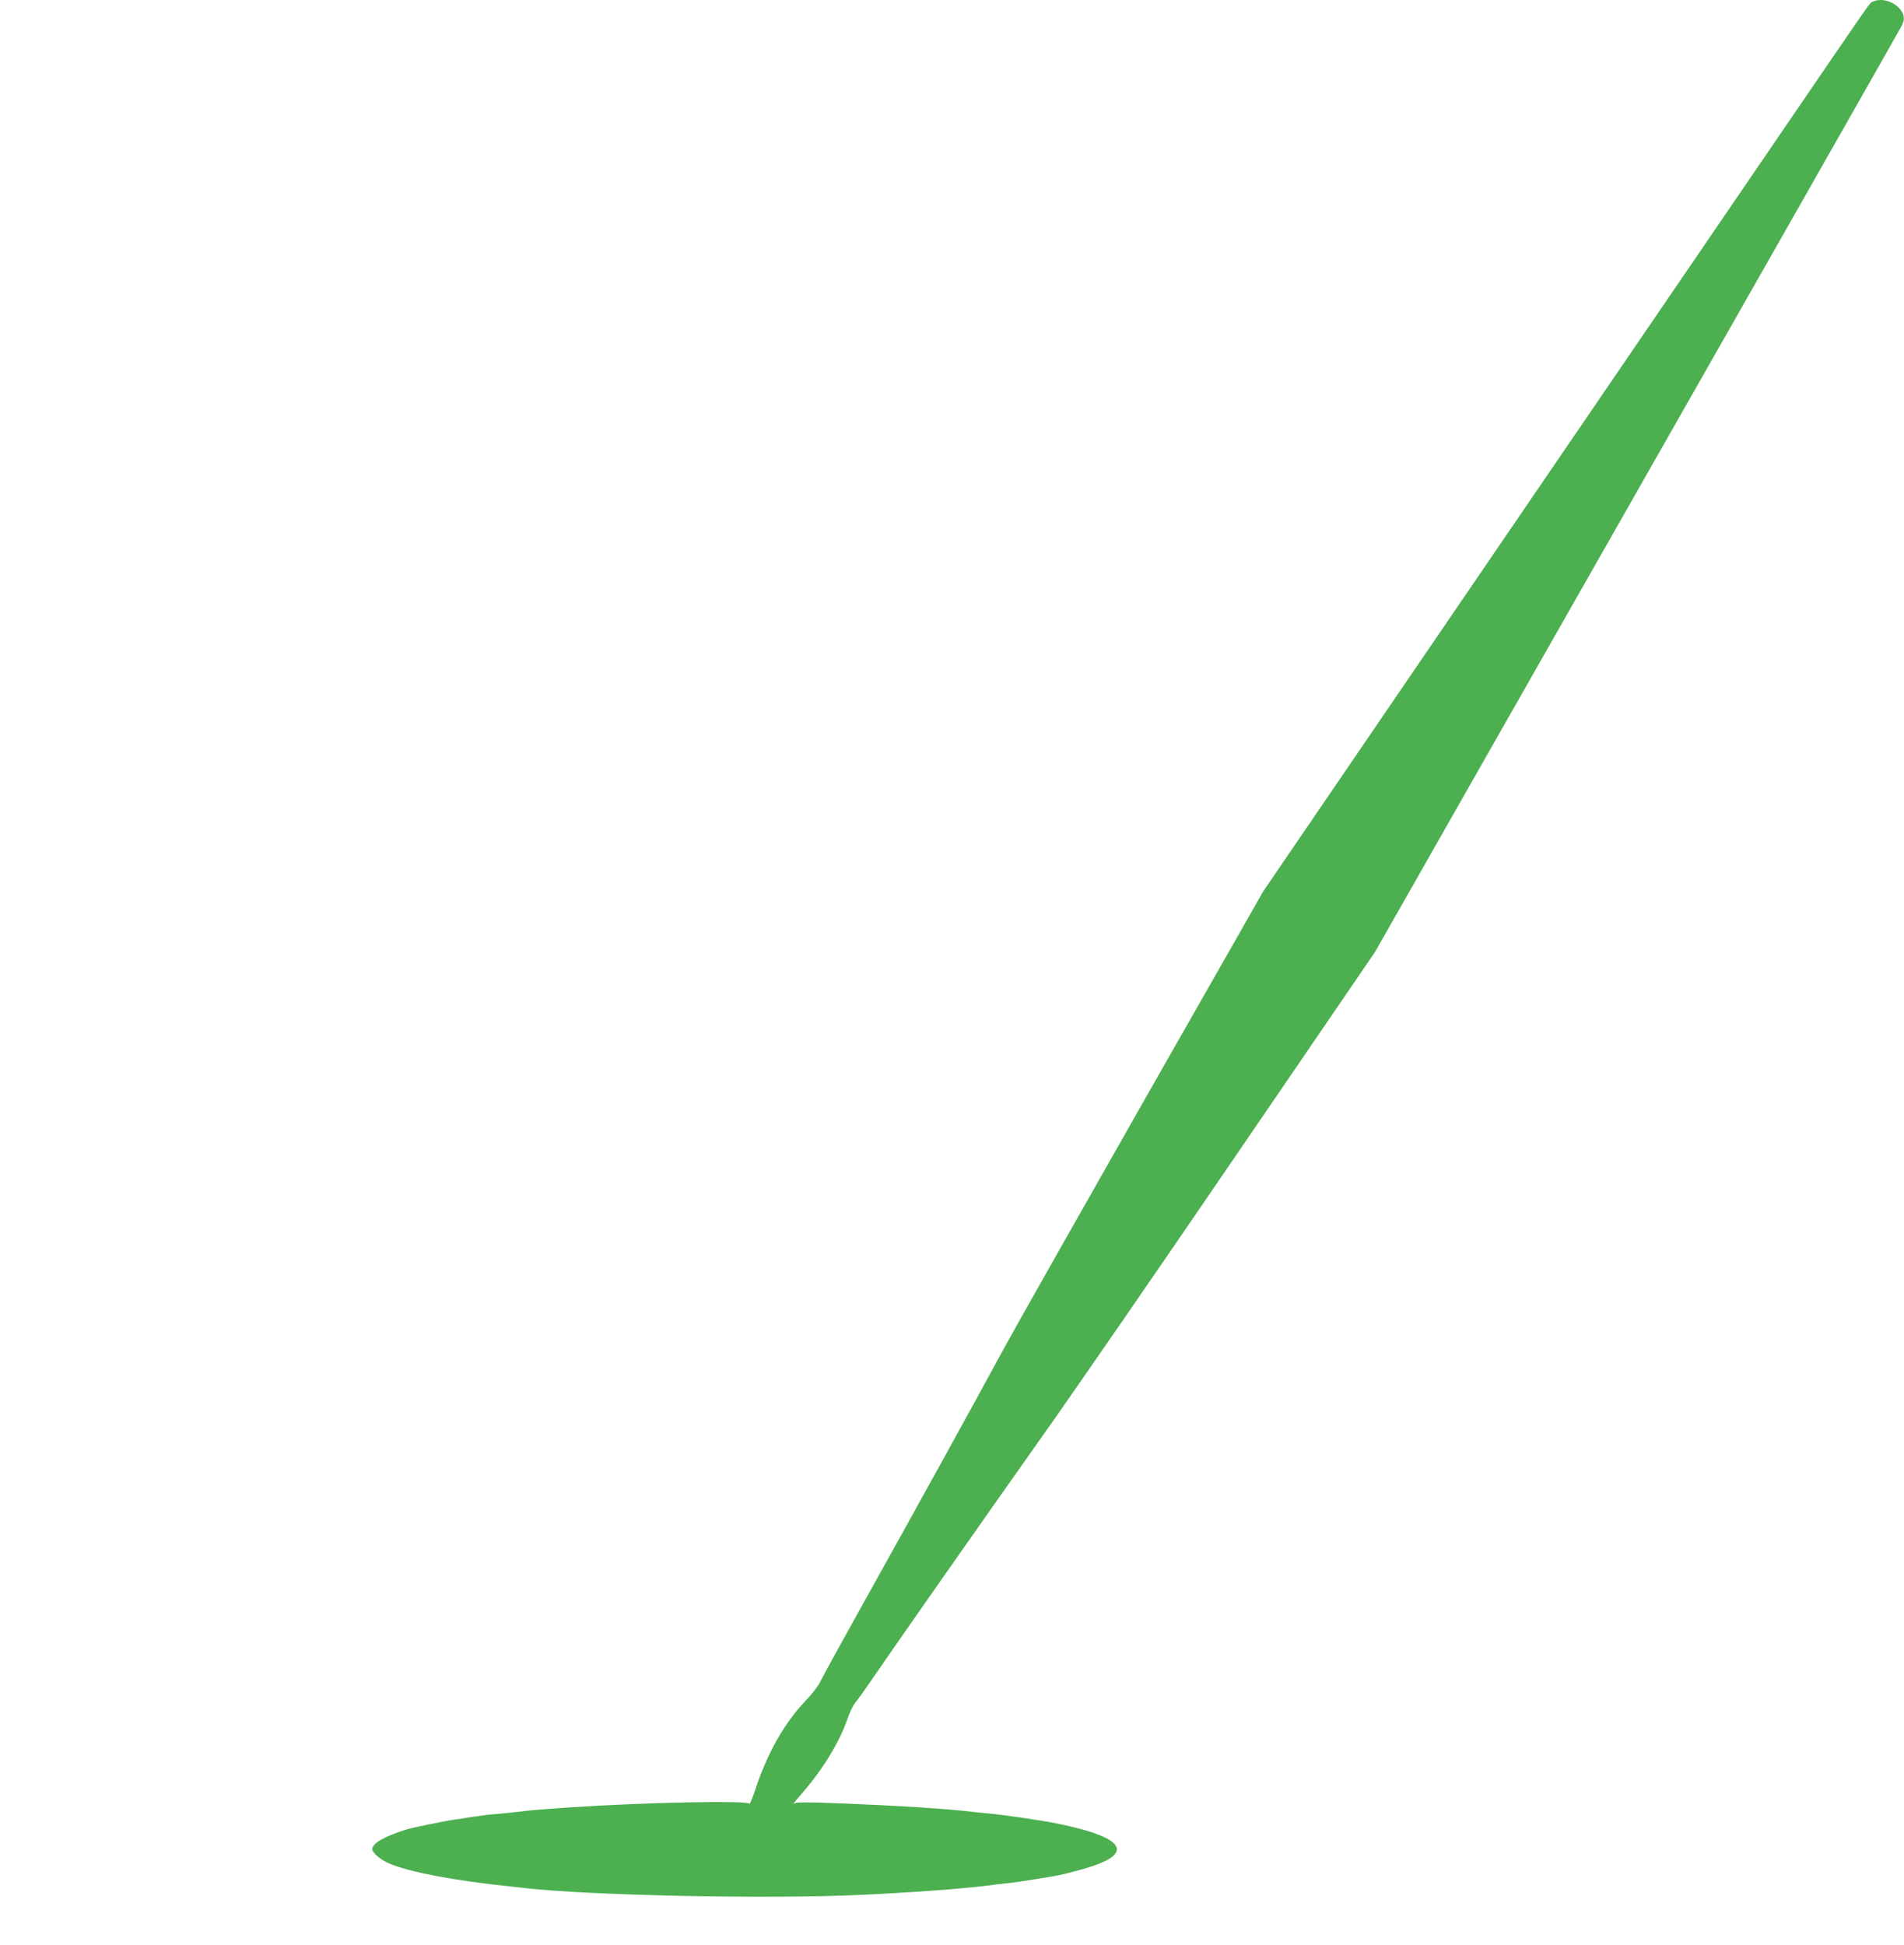
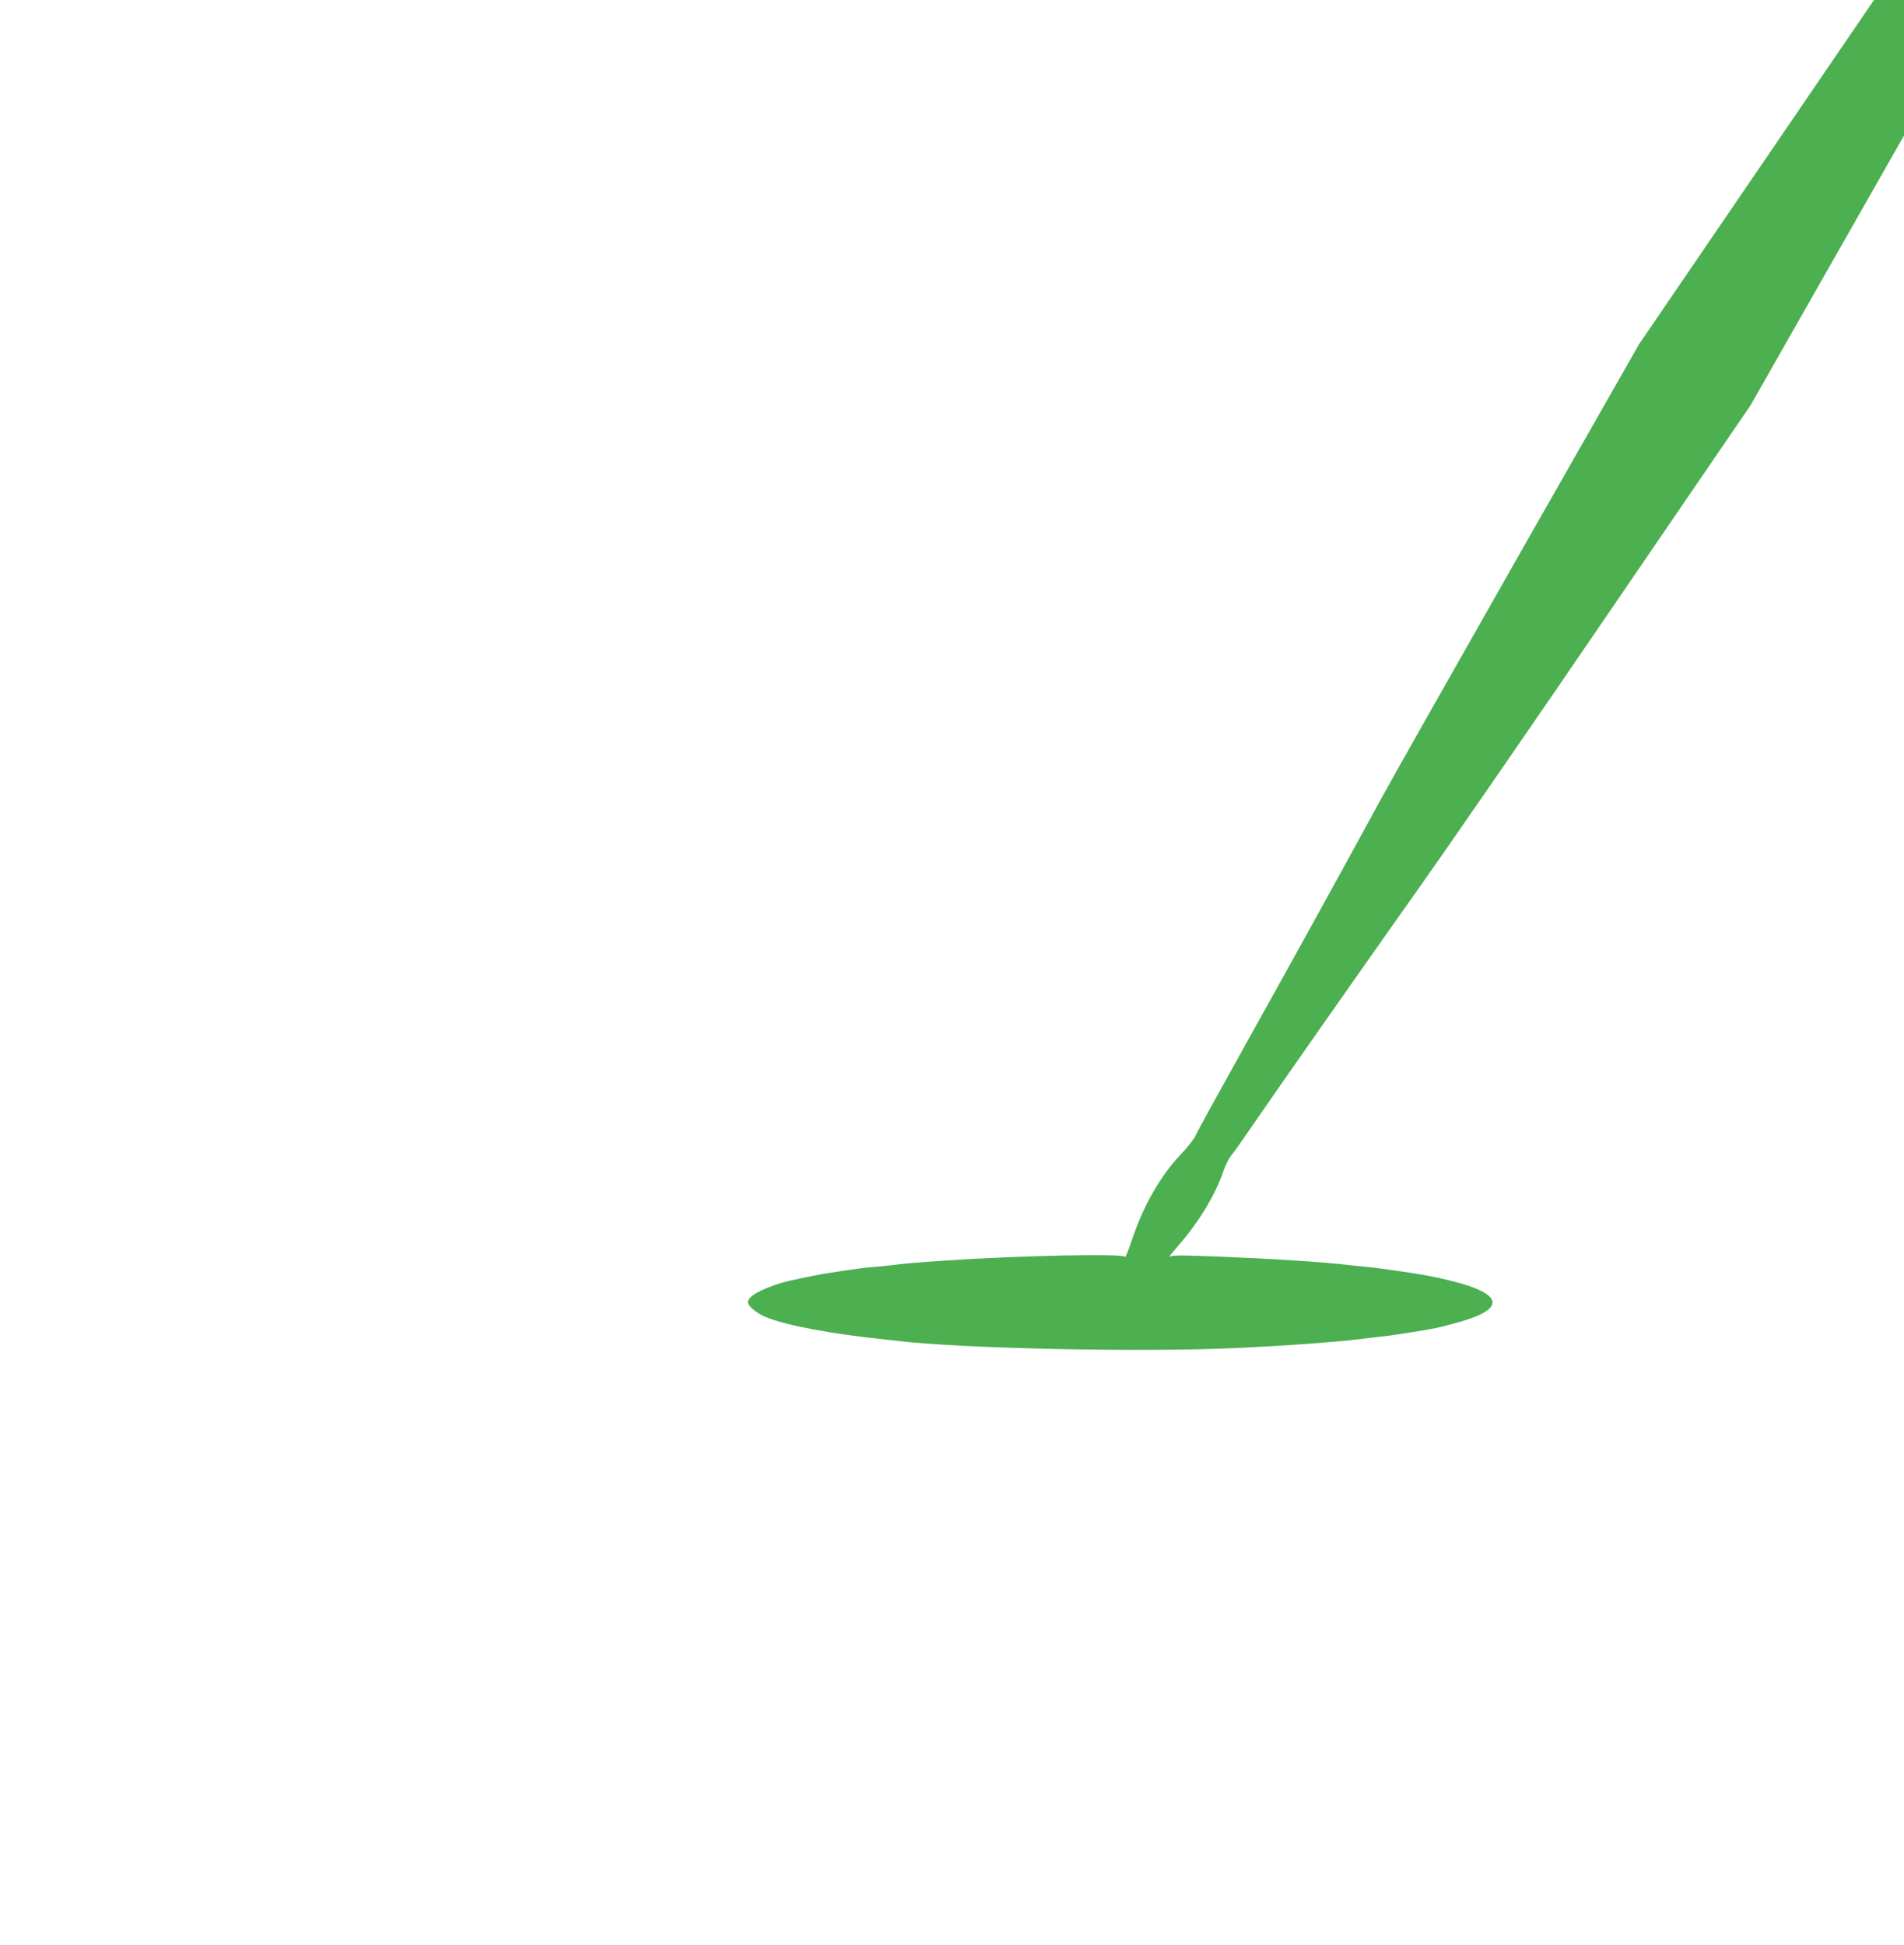
<svg xmlns="http://www.w3.org/2000/svg" version="1.0" width="1253pt" height="1280pt" viewBox="0 0 1253 1280" preserveAspectRatio="xMidYMid meet">
  <g transform="translate(0,1280) scale(0.1,-0.1)" fill="#4caf50" stroke="none">
-     <path d="M12325 12789 c-24 -12 21 51 -502 -714 -236 -346 -1123 -1645 -1970 -2885 l-1539 -2255 -789 -1385 c-433 -762 -844 -1488 -913 -1615 -199 -367 -585 -1067 -902 -1635 -161 -289 -302 -545 -313 -570 -11 -25 -55 -82 -99 -127 -135 -143 -246 -336 -324 -571 -21 -63 -40 -109 -42 -103 -8 23 -686 9 -1182 -24 -212 -15 -265 -19 -350 -30 -19 -3 -66 -7 -105 -11 -38 -3 -81 -7 -95 -9 -14 -2 -50 -7 -80 -11 -30 -4 -57 -8 -60 -9 -3 -1 -30 -5 -60 -9 -73 -10 -286 -54 -330 -68 -141 -44 -220 -90 -220 -127 0 -26 58 -74 120 -99 137 -55 423 -109 785 -147 28 -3 68 -7 90 -10 431 -50 1605 -74 2215 -46 344 16 678 41 835 61 39 5 95 12 125 15 66 7 97 12 240 35 106 17 121 20 220 46 180 47 270 94 270 143 0 60 -135 118 -405 172 -93 19 -340 55 -440 64 -38 4 -83 8 -100 10 -156 20 -508 42 -858 56 -258 10 -310 9 -324 -2 -10 -8 18 26 61 76 132 152 240 329 292 480 15 44 39 94 54 111 15 17 75 102 135 190 150 219 690 990 1105 1577 190 268 758 1091 1262 1830 l917 1342 654 1150 c1717 3016 2795 4913 2810 4942 24 45 21 77 -10 114 -44 52 -125 74 -178 48z" />
+     <path d="M12325 12789 l-1539 -2255 -789 -1385 c-433 -762 -844 -1488 -913 -1615 -199 -367 -585 -1067 -902 -1635 -161 -289 -302 -545 -313 -570 -11 -25 -55 -82 -99 -127 -135 -143 -246 -336 -324 -571 -21 -63 -40 -109 -42 -103 -8 23 -686 9 -1182 -24 -212 -15 -265 -19 -350 -30 -19 -3 -66 -7 -105 -11 -38 -3 -81 -7 -95 -9 -14 -2 -50 -7 -80 -11 -30 -4 -57 -8 -60 -9 -3 -1 -30 -5 -60 -9 -73 -10 -286 -54 -330 -68 -141 -44 -220 -90 -220 -127 0 -26 58 -74 120 -99 137 -55 423 -109 785 -147 28 -3 68 -7 90 -10 431 -50 1605 -74 2215 -46 344 16 678 41 835 61 39 5 95 12 125 15 66 7 97 12 240 35 106 17 121 20 220 46 180 47 270 94 270 143 0 60 -135 118 -405 172 -93 19 -340 55 -440 64 -38 4 -83 8 -100 10 -156 20 -508 42 -858 56 -258 10 -310 9 -324 -2 -10 -8 18 26 61 76 132 152 240 329 292 480 15 44 39 94 54 111 15 17 75 102 135 190 150 219 690 990 1105 1577 190 268 758 1091 1262 1830 l917 1342 654 1150 c1717 3016 2795 4913 2810 4942 24 45 21 77 -10 114 -44 52 -125 74 -178 48z" />
  </g>
</svg>